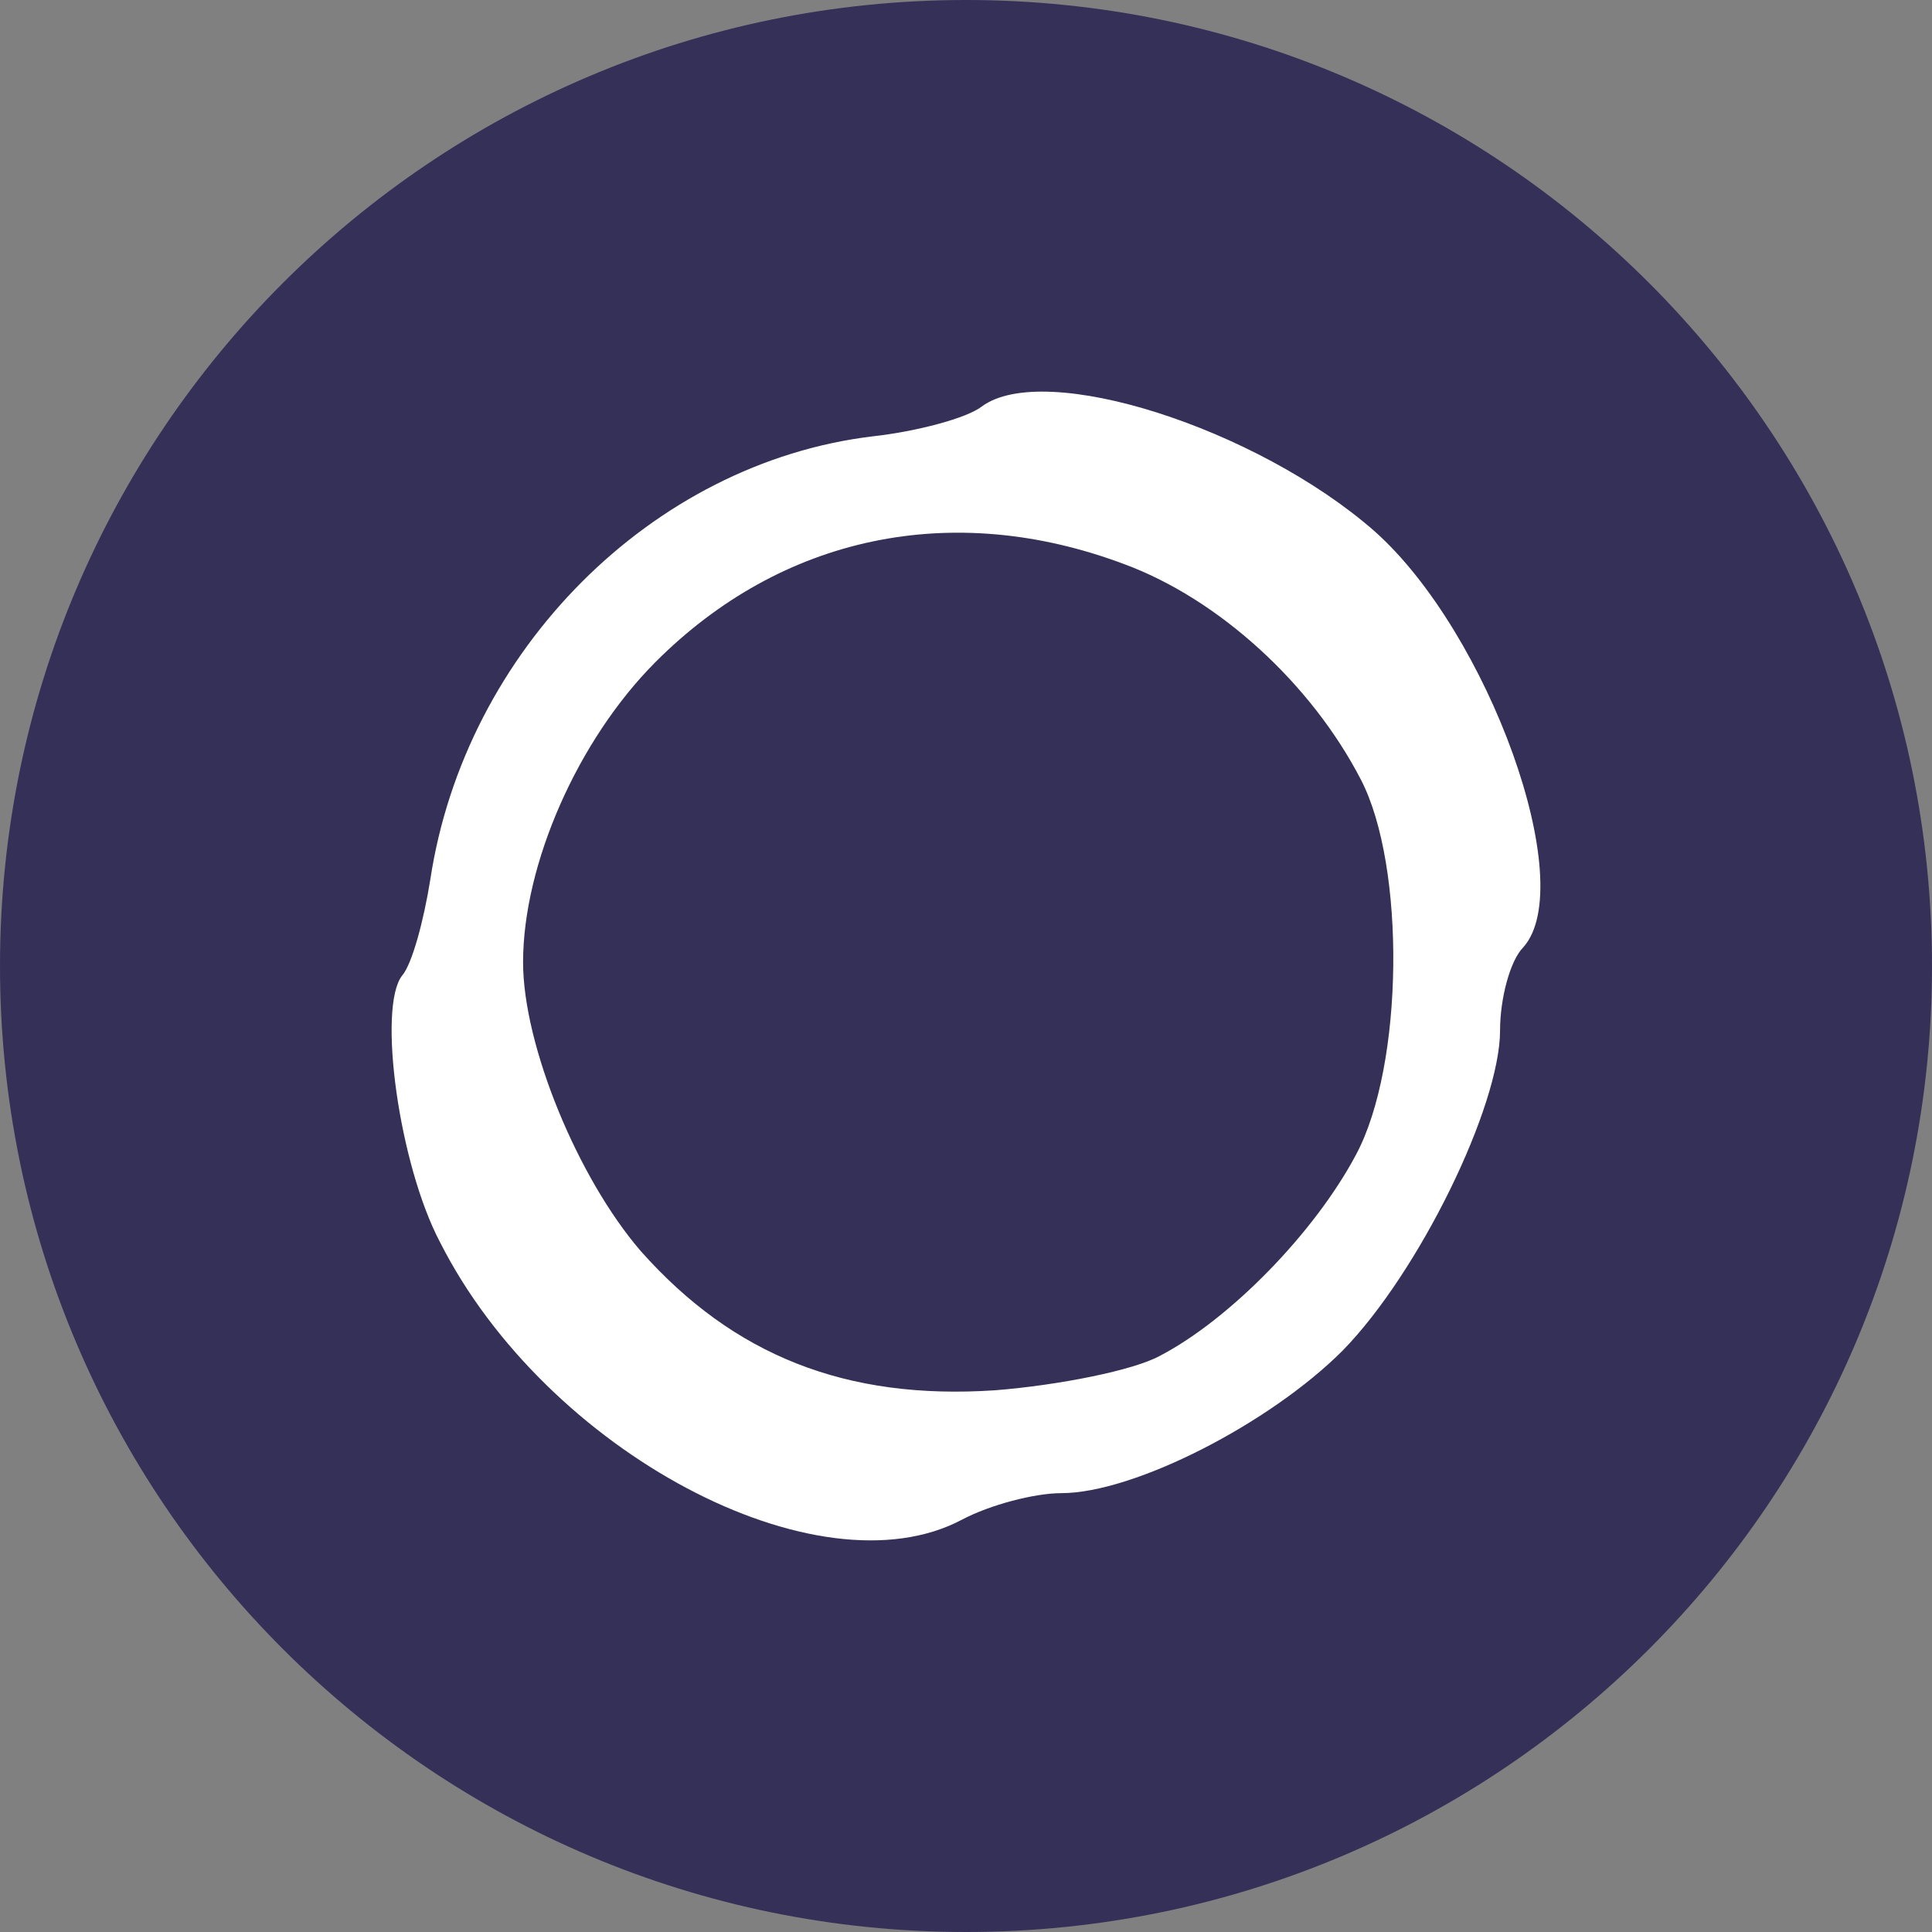
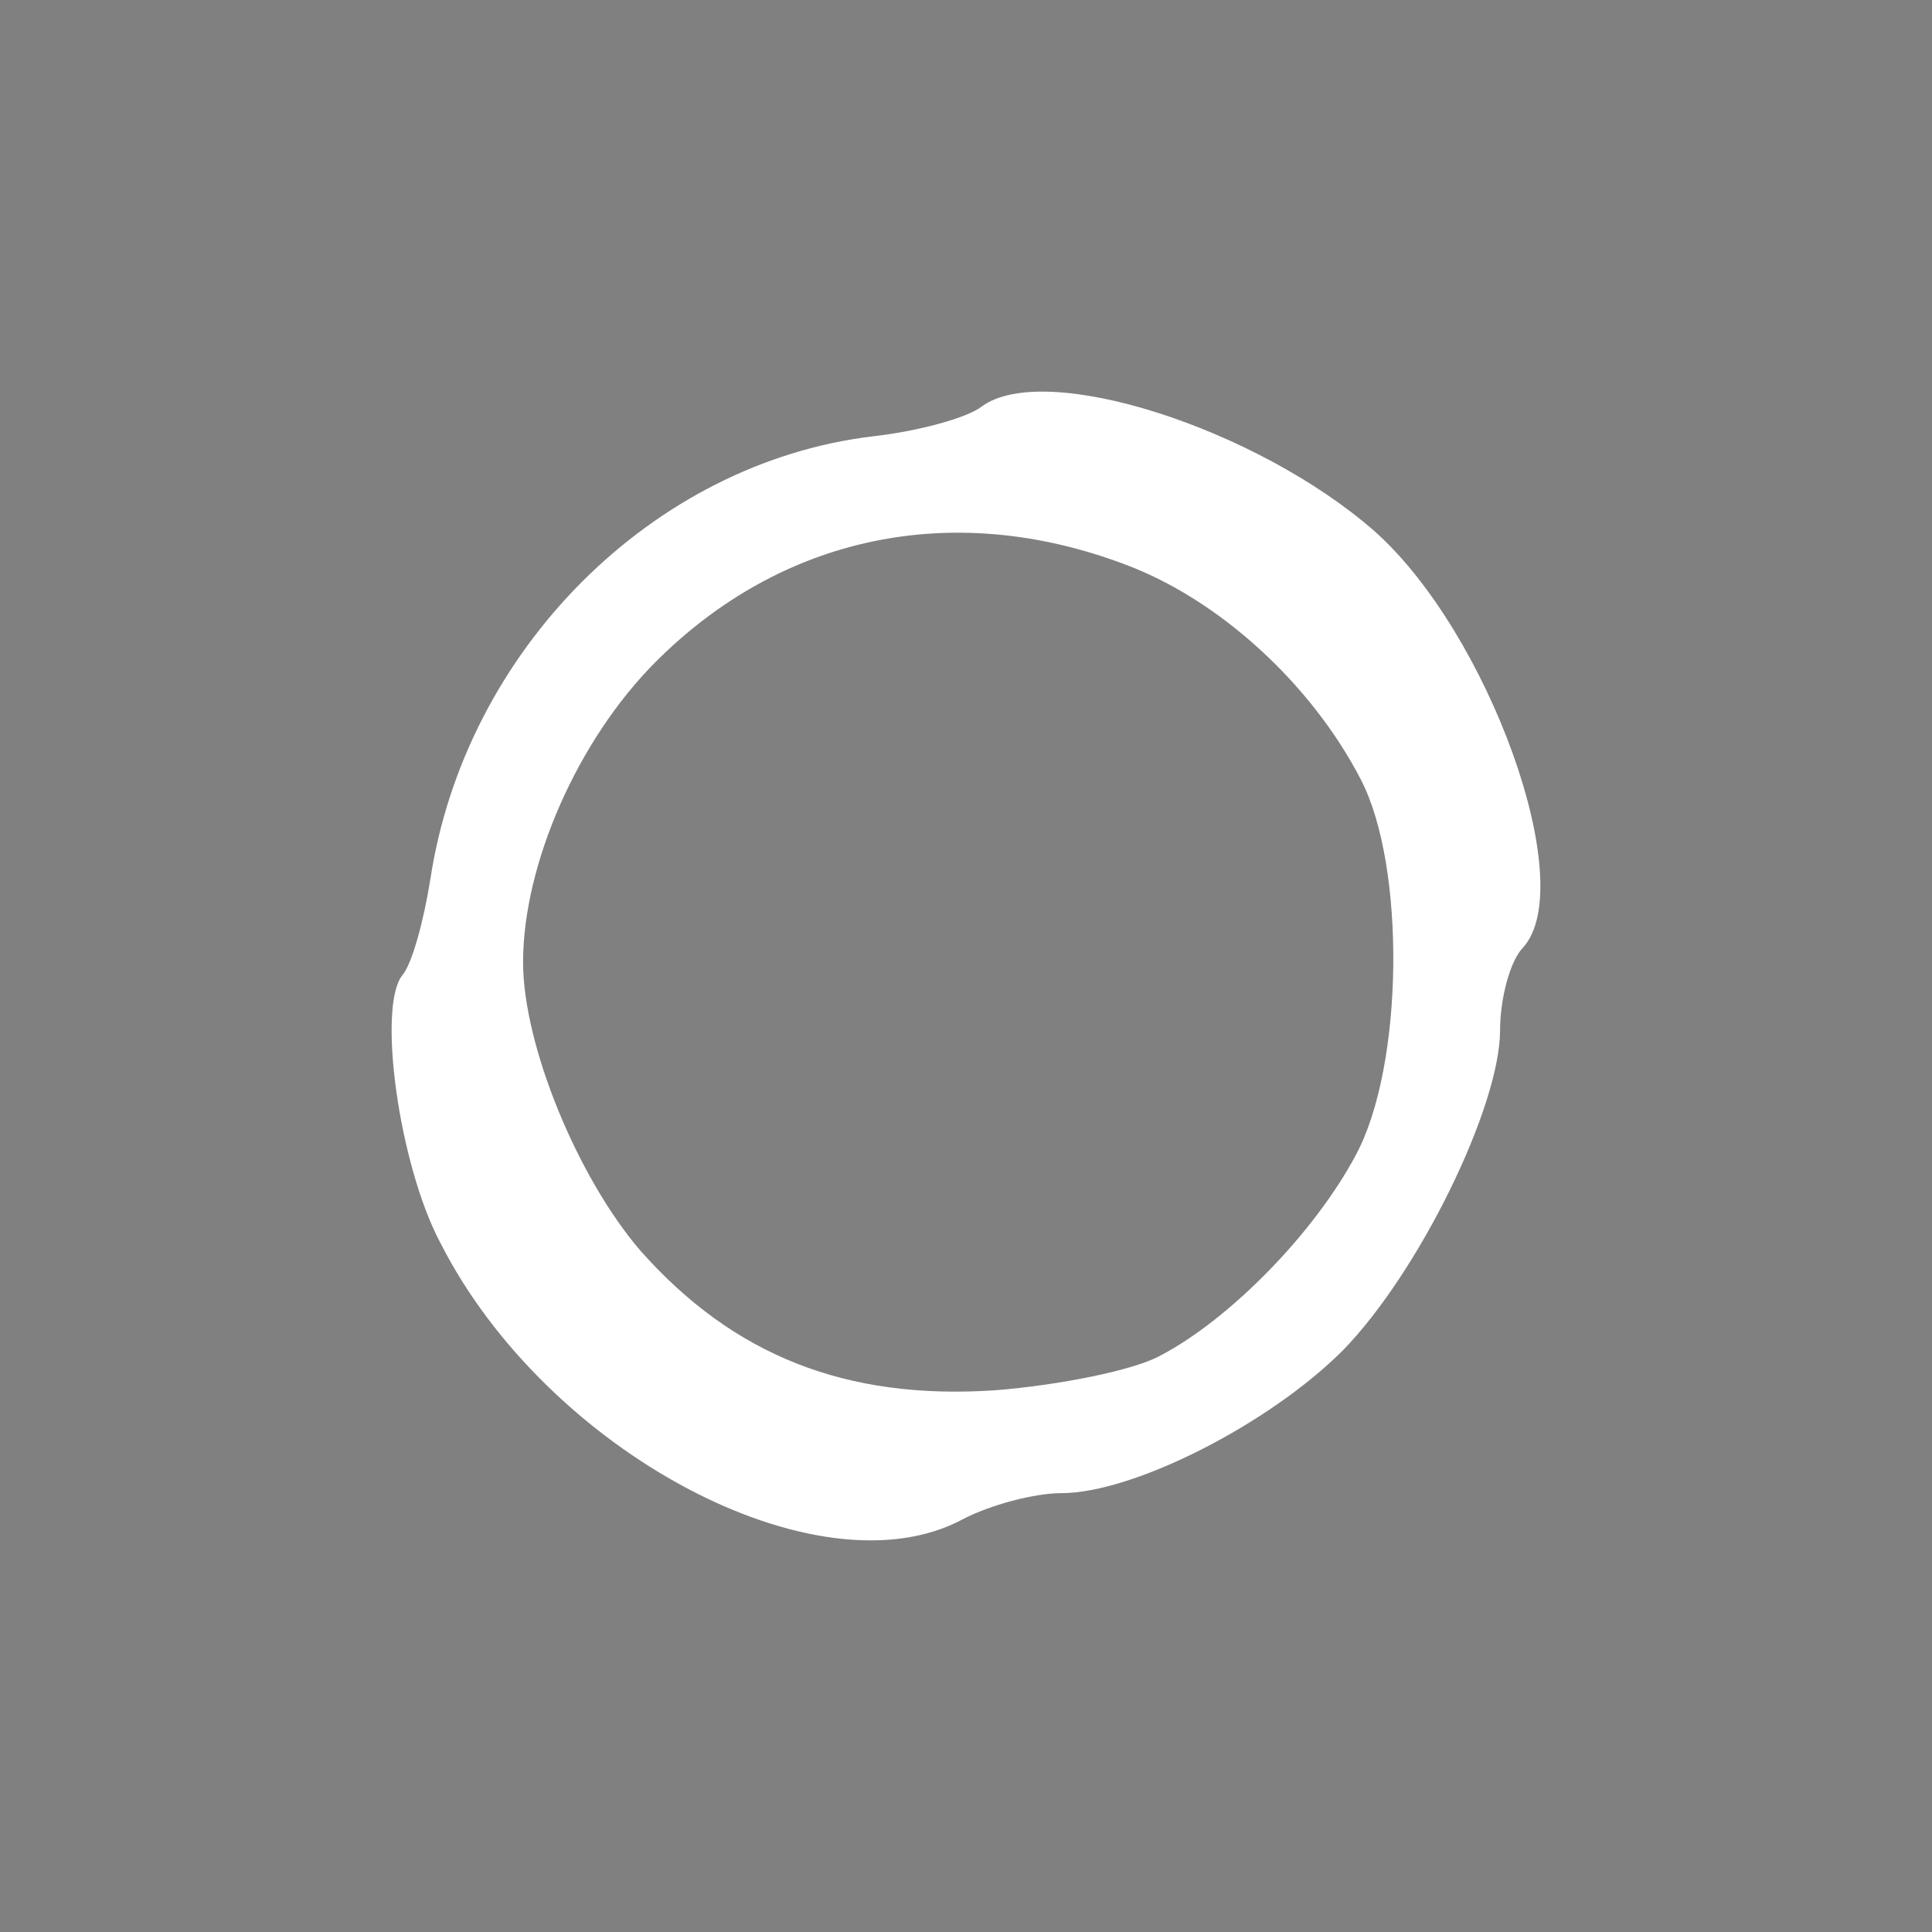
<svg xmlns="http://www.w3.org/2000/svg" width="74" height="74" viewBox="0 0 74 74" fill="none">
  <rect x="0" y="0" width="74" height="74" fill="#808080" stroke="none" />
  <g clip-path="url(#clip0_1450_144417)">
-     <path d="M74 37C74 16.566 57.434 0 37 0C16.566 0 0 16.566 0 37C0 57.434 16.566 74 37 74C57.434 74 74 57.434 74 37Z" fill="#353058" />
    <path d="M37.604 15.57C37.033 16.015 35.13 16.523 33.418 16.714C24.982 17.731 17.815 24.911 16.483 33.68C16.229 35.269 15.785 36.921 15.404 37.365C14.453 38.573 15.278 44.609 16.863 47.596C20.922 55.602 31.325 61.131 36.843 58.208C37.921 57.636 39.633 57.191 40.648 57.191C43.439 57.191 48.64 54.522 51.431 51.726C54.348 48.74 57.456 42.385 57.456 39.462C57.456 38.255 57.837 36.794 58.344 36.285C60.501 33.871 57.012 24.212 52.636 20.336C48.133 16.396 40.014 13.791 37.604 15.57ZM43.058 21.607C46.674 22.941 50.226 26.182 52.128 29.867C53.841 33.172 53.778 40.797 51.938 44.228C50.352 47.215 47.118 50.519 44.454 51.917C43.439 52.489 40.521 53.061 38.111 53.251C32.403 53.633 28.09 51.917 24.538 47.914C22.128 45.118 20.035 40.034 20.035 36.857C20.035 33.108 22.128 28.342 25.109 25.356C29.929 20.526 36.462 19.129 43.058 21.607Z" fill="white" />
  </g>
  <defs>
    <clipPath id="clip0_1450_144417">
      <rect width="74" height="74" fill="white" />
    </clipPath>
  </defs>
</svg>